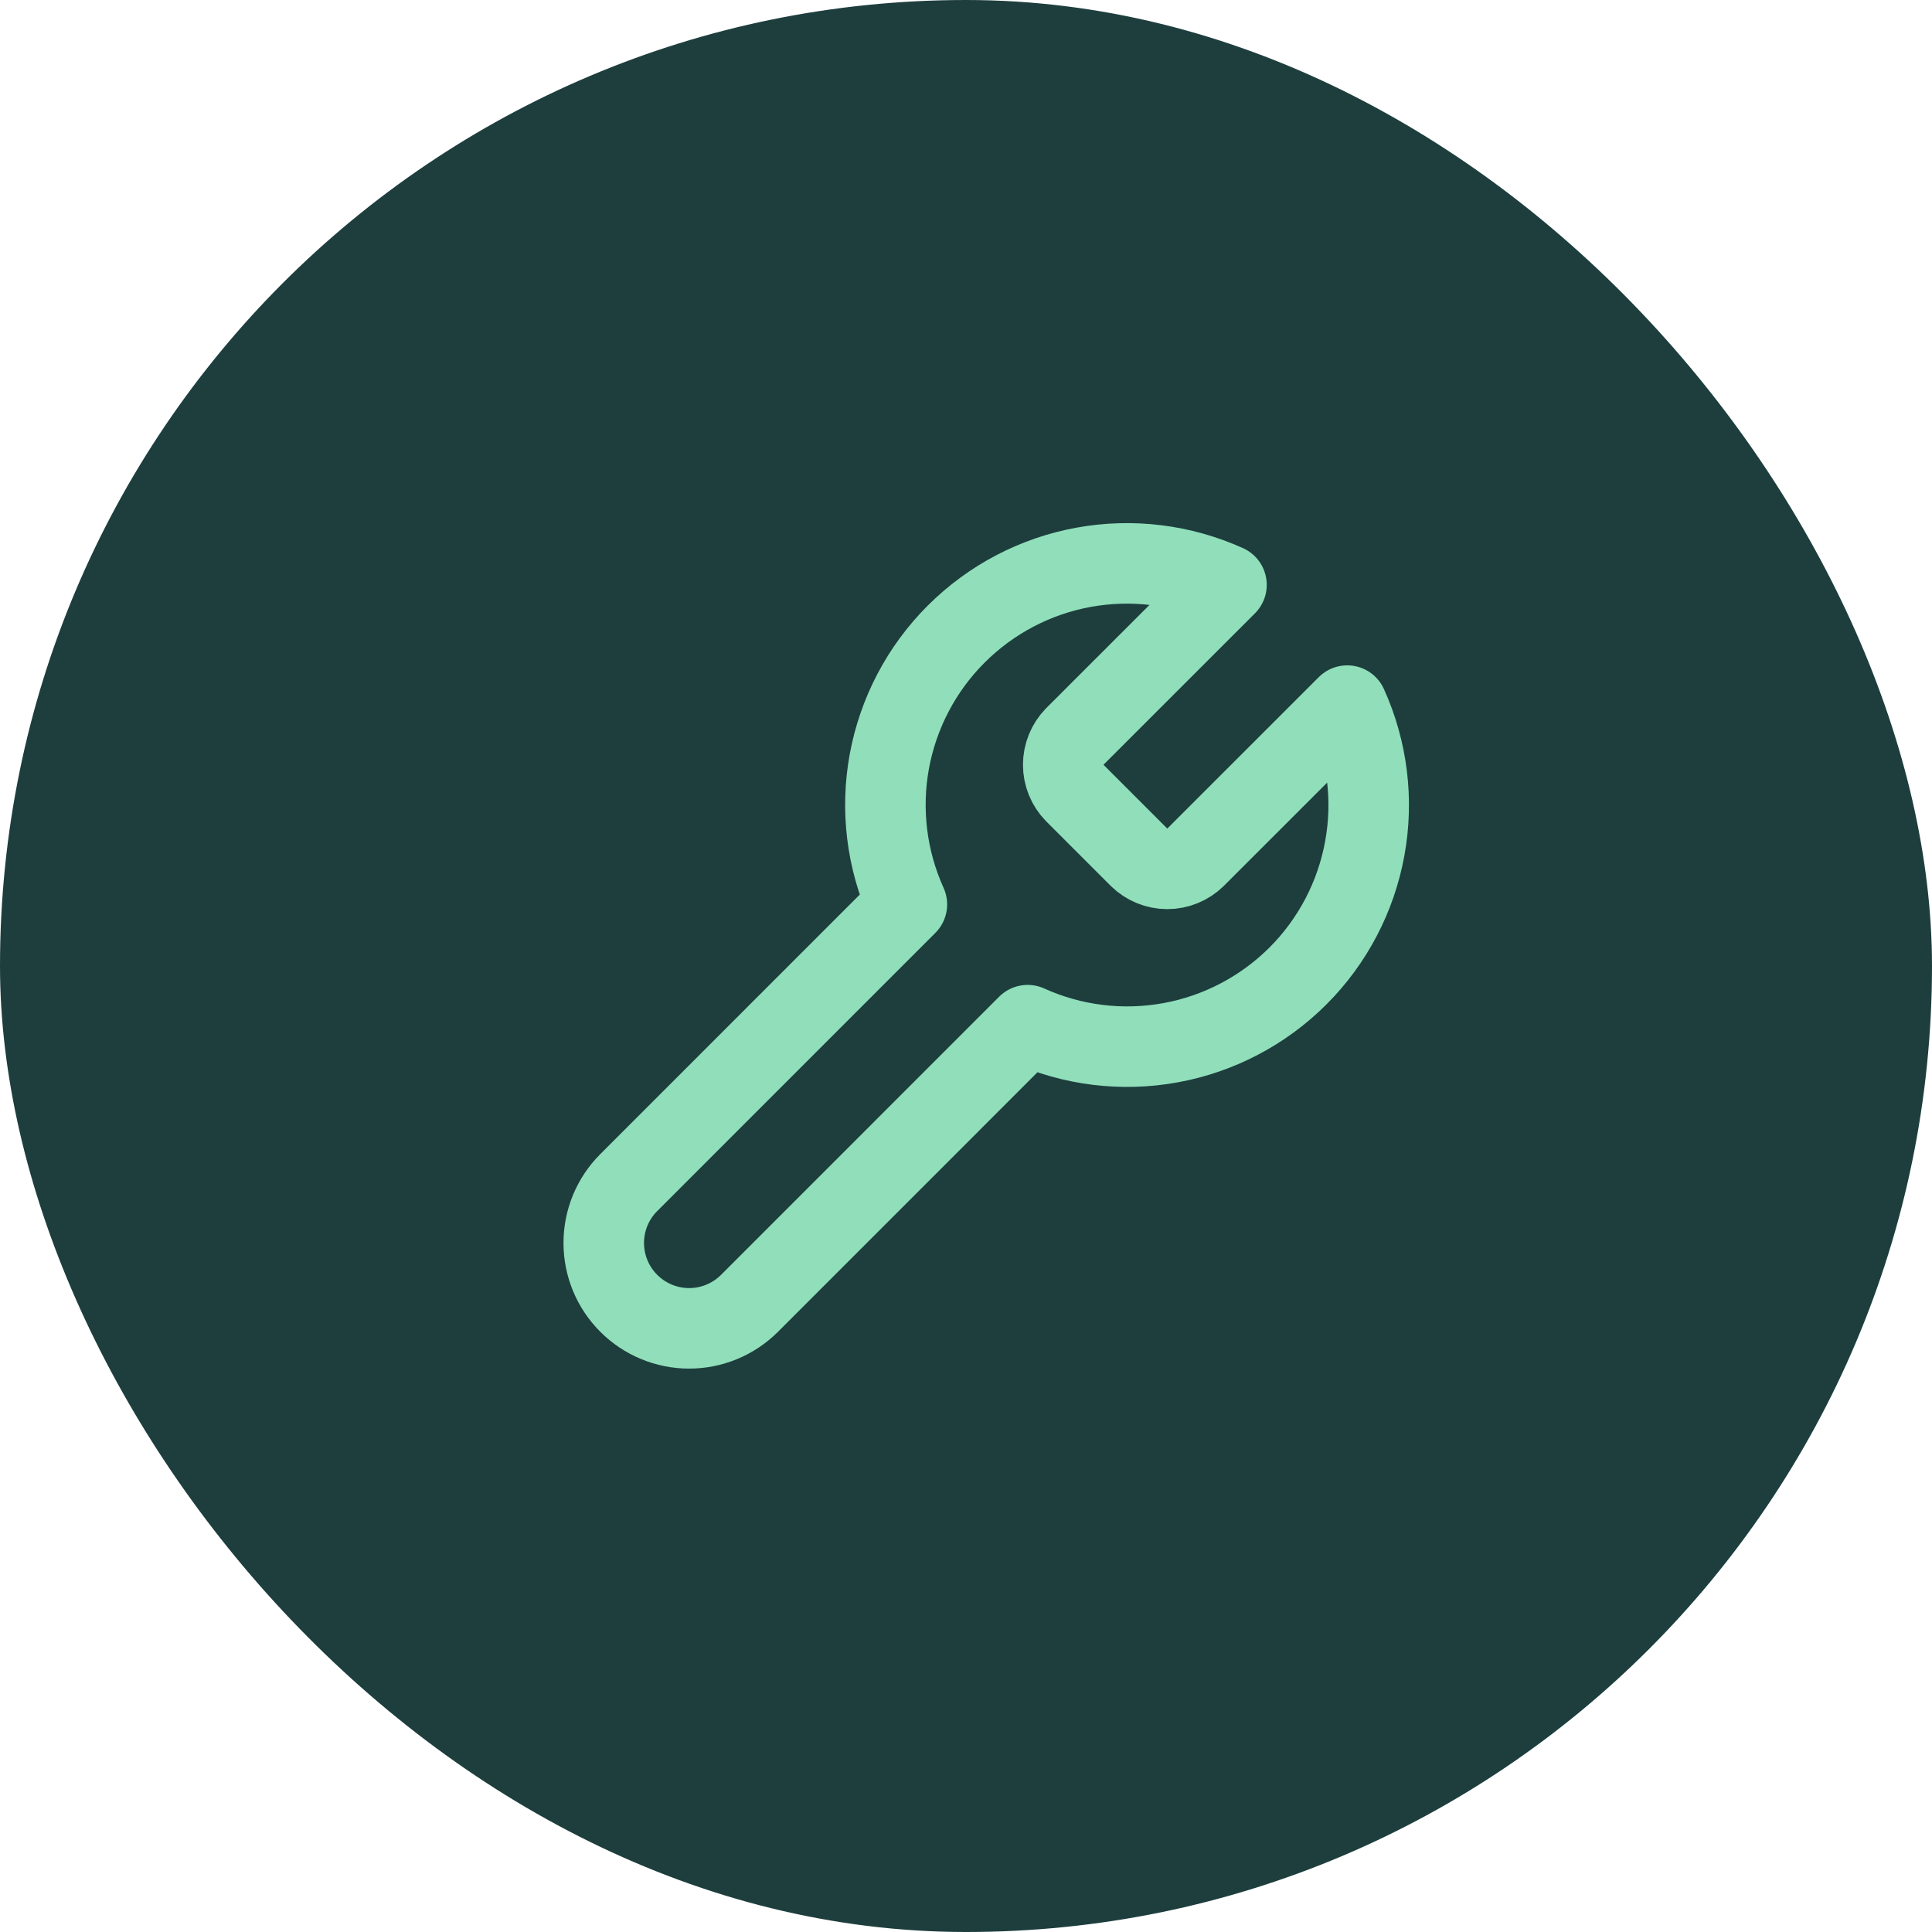
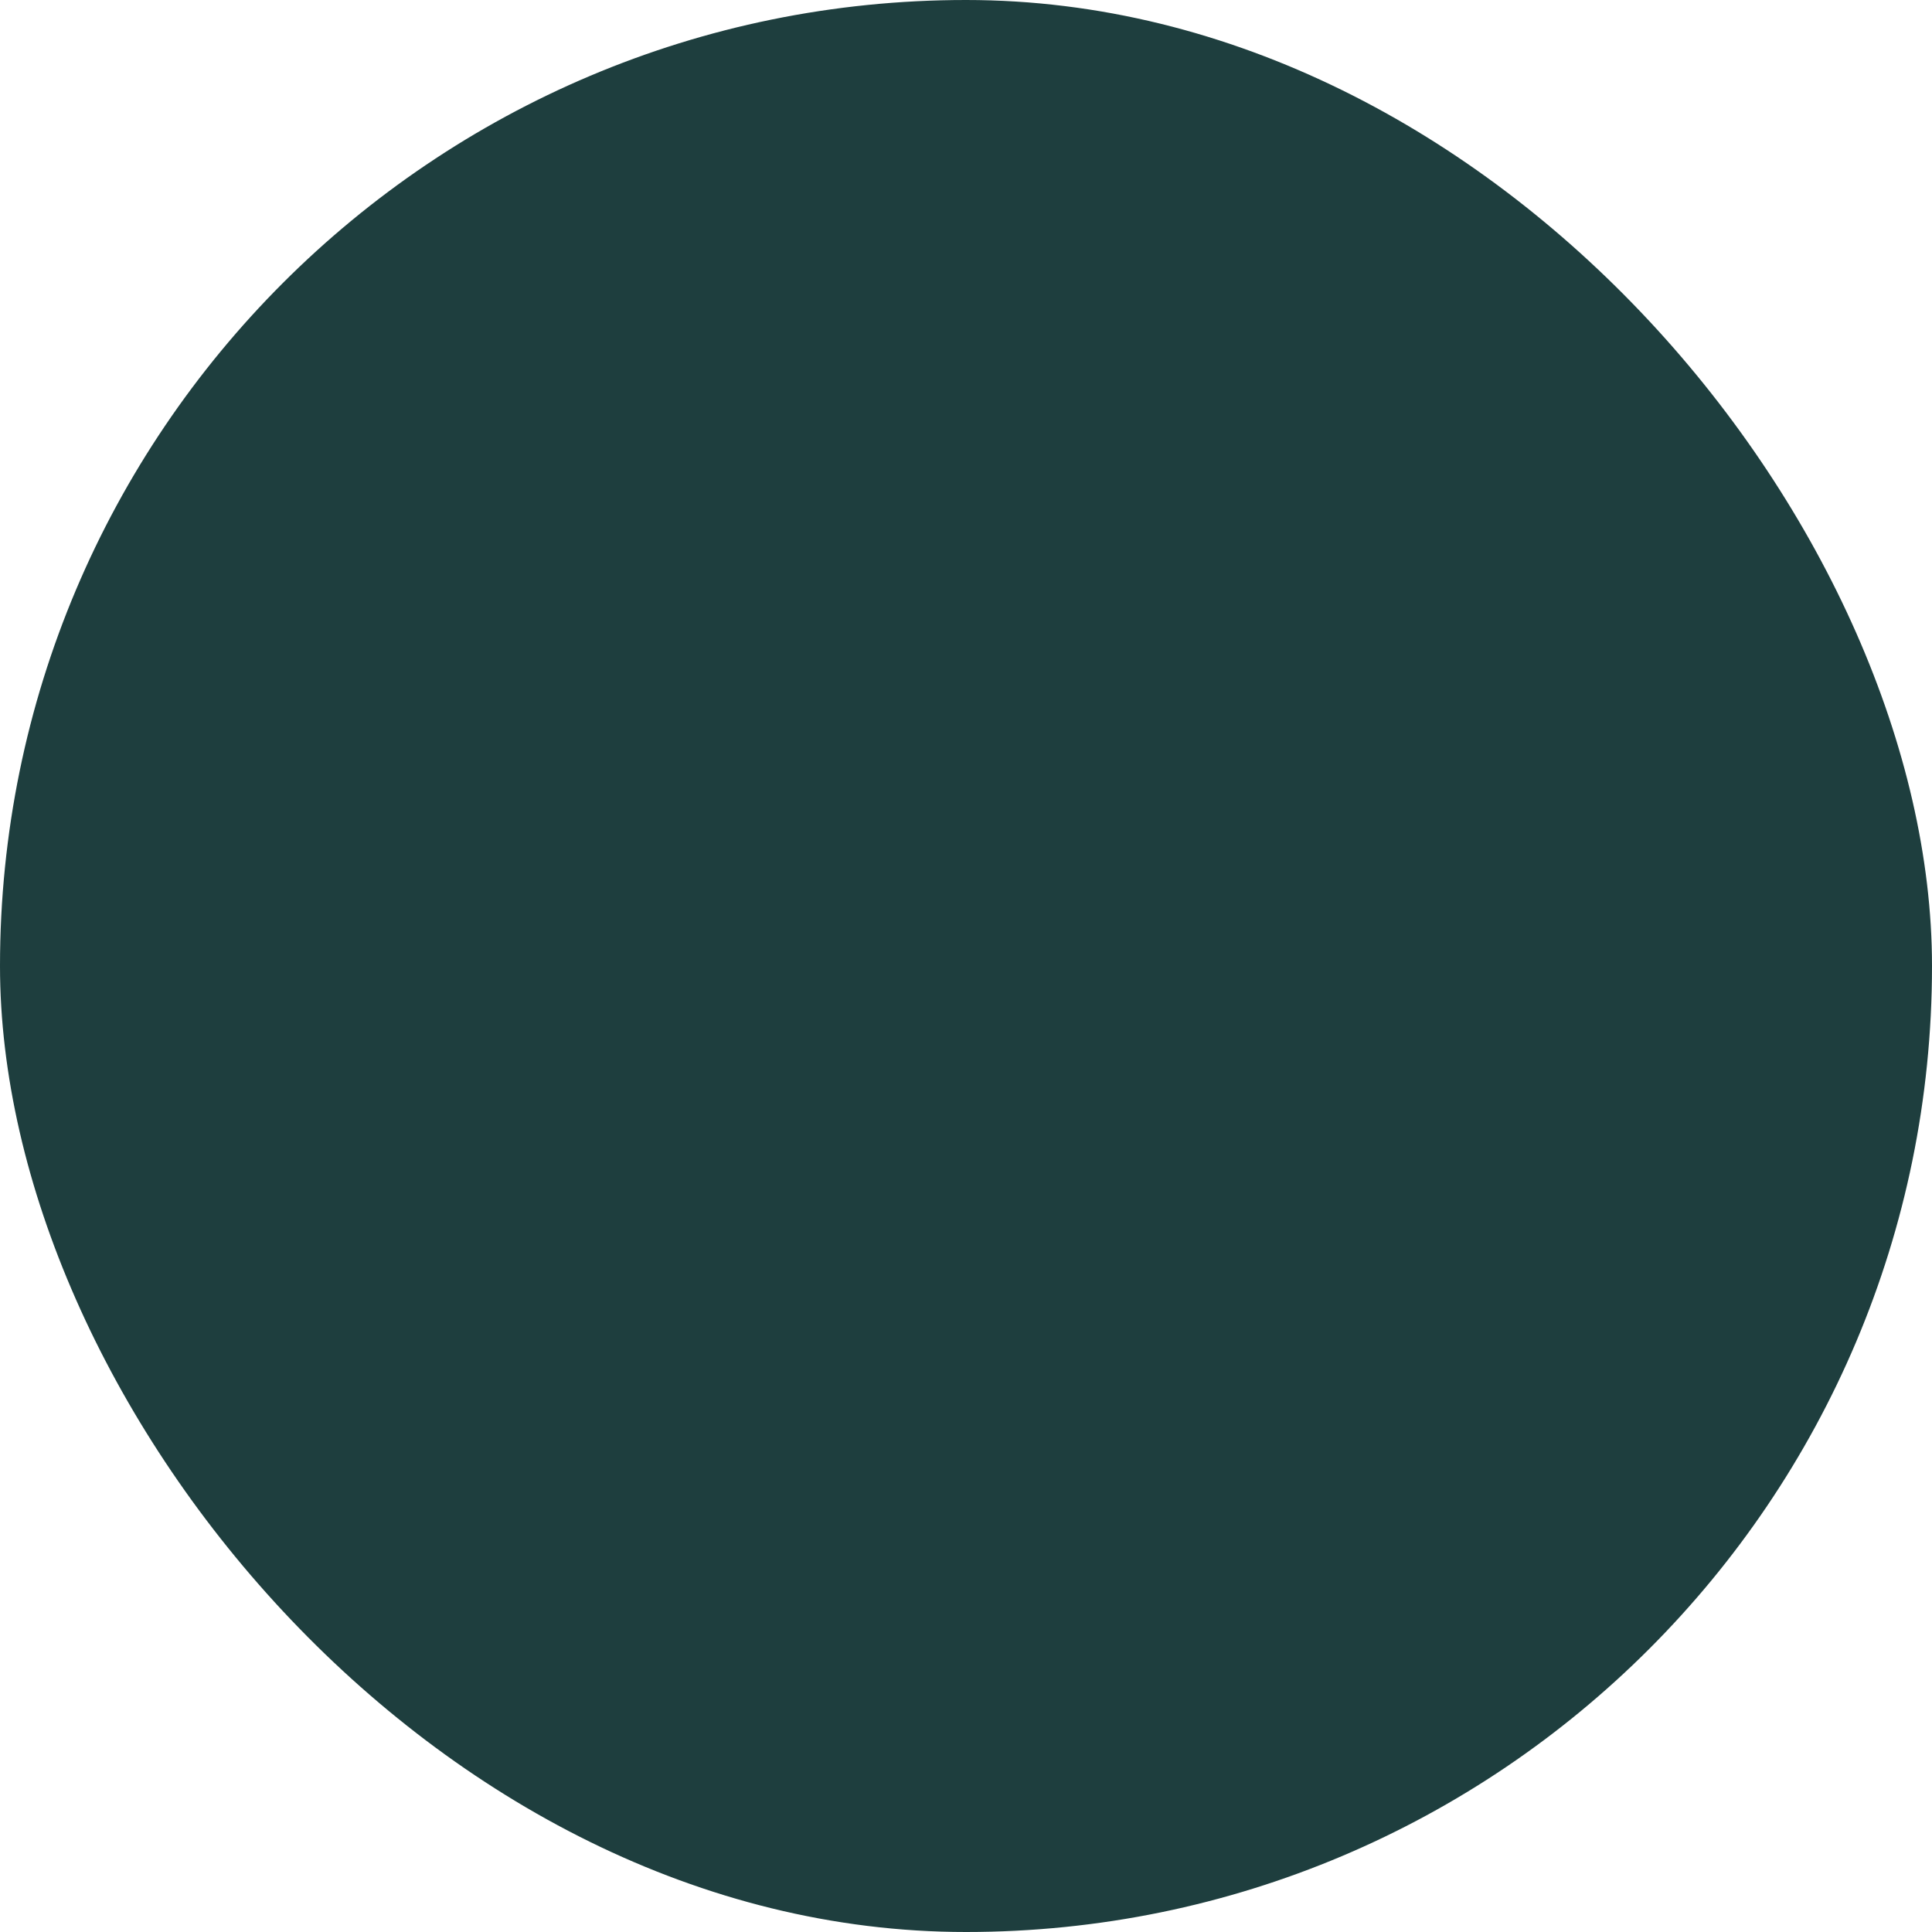
<svg xmlns="http://www.w3.org/2000/svg" width="40" height="40" viewBox="0 0 40 40" fill="none">
  <rect width="40" height="40" rx="20" fill="#1E3E3E" />
-   <path d="M22.251 15.25C22.098 15.406 22.013 15.616 22.013 15.834C22.013 16.052 22.098 16.261 22.251 16.417L23.584 17.75C23.74 17.903 23.95 17.989 24.168 17.989C24.386 17.989 24.595 17.903 24.751 17.75L27.893 14.609C28.312 15.535 28.439 16.567 28.256 17.566C28.074 18.566 27.592 19.487 26.873 20.206C26.154 20.924 25.234 21.407 24.234 21.589C23.234 21.771 22.202 21.645 21.276 21.225L15.518 26.984C15.186 27.315 14.737 27.502 14.268 27.502C13.799 27.502 13.349 27.315 13.018 26.984C12.686 26.652 12.5 26.203 12.5 25.734C12.5 25.265 12.686 24.815 13.018 24.484L18.776 18.725C18.357 17.799 18.23 16.768 18.412 15.768C18.595 14.768 19.077 13.847 19.796 13.129C20.515 12.41 21.435 11.927 22.435 11.745C23.435 11.563 24.467 11.69 25.393 12.109L22.259 15.242L22.251 15.25Z" stroke="#90DFBA" stroke-width="1.667" stroke-linecap="round" stroke-linejoin="round" />
</svg>